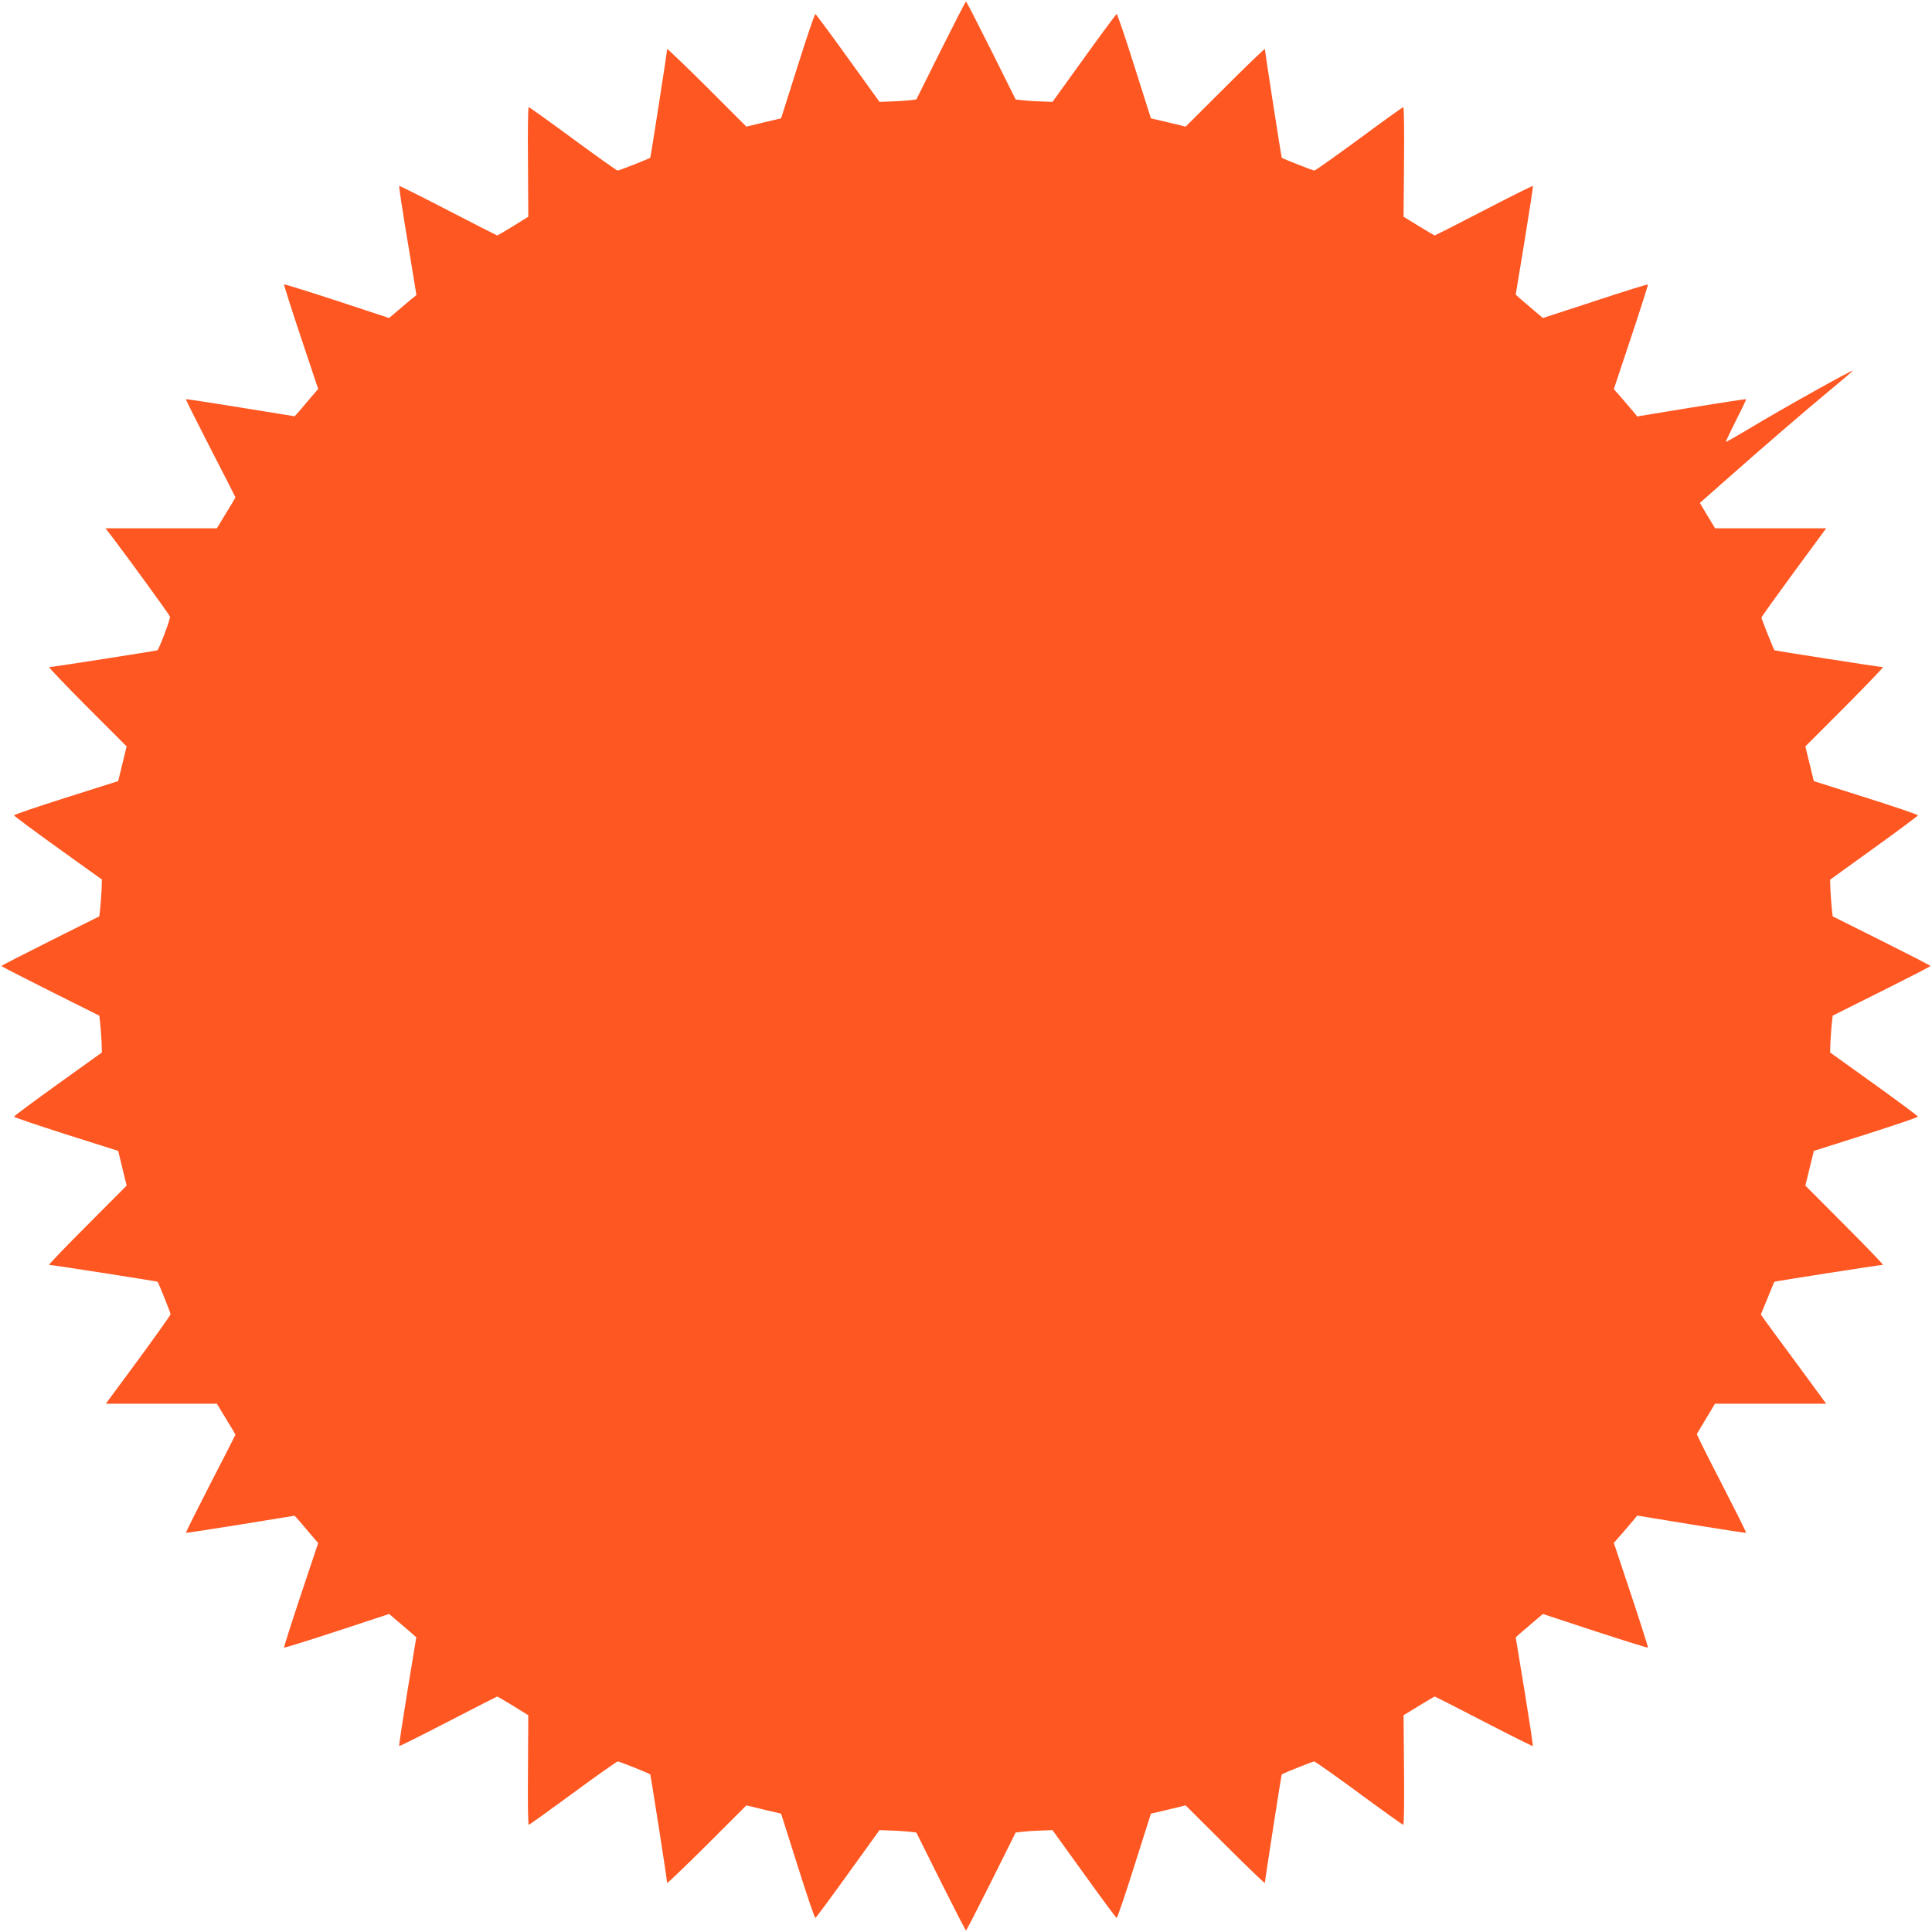
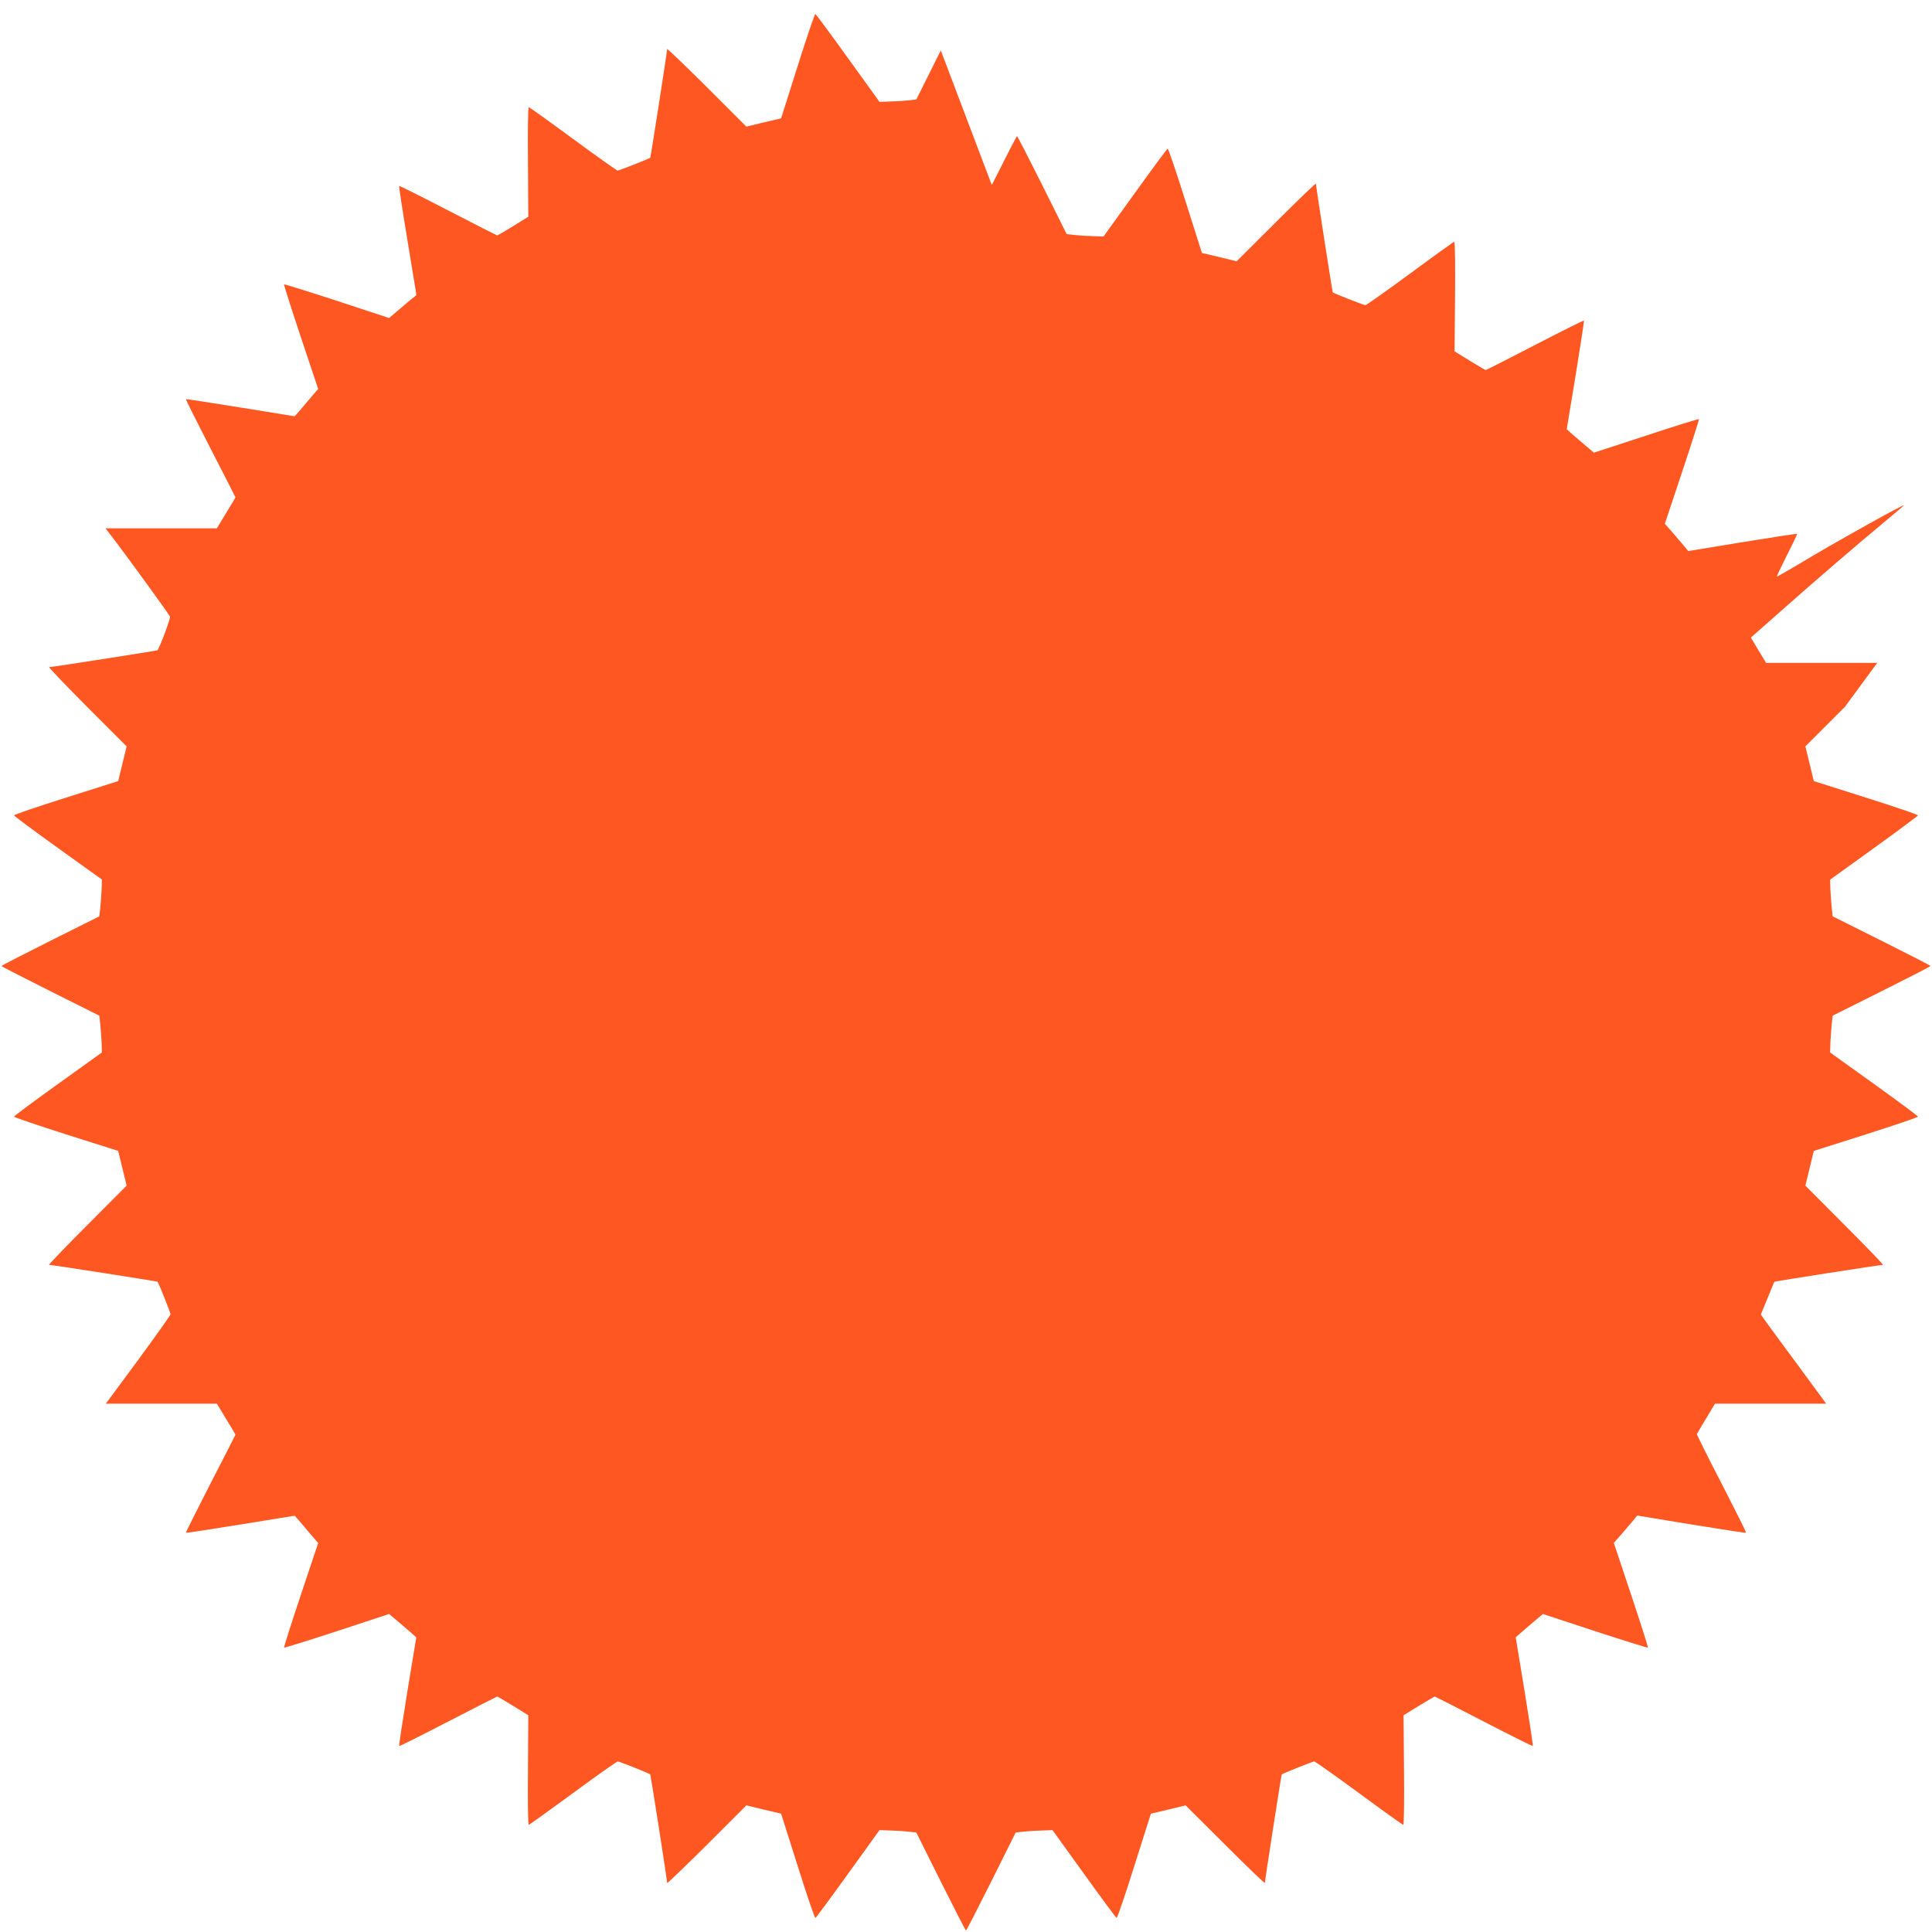
<svg xmlns="http://www.w3.org/2000/svg" version="1.0" width="1280pt" height="1280pt" viewBox="0 0 1280 1280" preserveAspectRatio="xMidYMid meet">
  <g transform="translate(0,1280) scale(0.1,-0.1)" fill="#ff5722" stroke="none">
-     <path d="M6233 12466 l-162 -325 -43 -5 c-24 -3 -79 -7 -122 -8 l-79 -3 -209 290 c-115 160 -212 291 -216 292 -4 2 -57 -153 -117 -344 l-110 -347 -115 -27 -115 -28 -262 262 c-145 144 -263 257 -263 252 0 -19 -109 -717 -112 -720 -8 -7 -206 -85 -216 -85 -6 0 -139 95 -296 210 -157 116 -289 210 -293 210 -5 0 -7 -163 -5 -363 l2 -363 -100 -62 c-56 -34 -103 -62 -106 -62 -2 0 -149 75 -325 166 -176 91 -322 164 -324 162 -3 -2 22 -166 55 -363 l59 -360 -36 -29 c-20 -16 -60 -51 -90 -76 l-55 -47 -346 114 c-190 62 -347 111 -350 109 -2 -3 48 -160 111 -349 l115 -344 -51 -59 c-27 -33 -62 -73 -77 -91 l-28 -31 -358 58 c-197 32 -360 57 -362 55 -2 -2 71 -148 162 -325 91 -177 166 -323 166 -325 0 -2 -28 -49 -62 -104 l-61 -101 -369 0 -369 0 59 -77 c120 -159 363 -494 368 -508 5 -11 -62 -190 -82 -223 -2 -3 -700 -112 -718 -112 -6 0 107 -118 251 -263 l262 -262 -28 -115 -28 -115 -347 -110 c-190 -60 -345 -113 -343 -117 1 -5 132 -102 292 -217 l290 -208 -2 -69 c-2 -38 -6 -93 -9 -122 l-6 -53 -324 -162 c-178 -89 -324 -164 -324 -167 0 -3 146 -78 324 -167 l324 -162 6 -53 c3 -29 7 -84 9 -122 l2 -69 -290 -208 c-160 -115 -291 -212 -292 -217 -2 -4 153 -56 343 -117 l347 -110 28 -115 28 -115 -262 -263 c-144 -144 -257 -262 -252 -262 20 0 717 -109 719 -112 10 -15 86 -206 86 -215 0 -6 -97 -142 -214 -302 l-215 -291 368 0 368 0 61 -101 c34 -55 62 -102 62 -104 0 -2 -75 -148 -166 -325 -91 -177 -164 -323 -162 -325 2 -2 165 23 362 55 l358 58 28 -31 c15 -18 50 -58 77 -91 l51 -59 -115 -344 c-63 -189 -113 -346 -111 -349 3 -2 160 47 350 109 l346 114 59 -50 c32 -27 72 -62 90 -77 l31 -28 -59 -358 c-32 -197 -57 -360 -54 -362 2 -2 148 71 324 162 176 91 323 166 325 166 3 0 50 -28 106 -62 l100 -62 -2 -363 c-2 -200 0 -363 5 -363 4 0 136 95 293 210 157 116 291 210 297 210 10 0 204 -77 215 -86 3 -2 112 -699 112 -719 0 -5 118 108 263 252 l262 262 115 -28 115 -27 110 -347 c60 -191 113 -346 117 -344 4 1 101 132 216 292 l209 290 79 -3 c43 -1 98 -5 122 -8 l43 -5 162 -325 c89 -178 164 -324 167 -324 3 0 78 146 167 324 l162 325 43 5 c24 3 79 7 122 8 l79 3 209 -290 c115 -160 212 -291 216 -292 4 -2 57 153 117 344 l110 347 115 27 115 28 263 -262 c144 -144 262 -257 262 -252 1 21 109 717 112 719 15 10 206 86 215 86 6 0 140 -95 297 -210 157 -116 289 -210 293 -210 5 0 7 163 5 363 l-3 363 101 62 c56 34 103 62 106 62 2 0 149 -75 325 -166 176 -91 322 -164 324 -162 3 2 -22 165 -54 362 l-59 358 31 28 c18 15 58 50 90 77 l59 50 346 -114 c190 -62 347 -111 350 -109 2 3 -48 160 -111 349 l-115 345 52 59 c28 32 63 73 77 90 l26 32 359 -59 c197 -32 360 -57 362 -55 3 2 -71 149 -162 326 -92 177 -165 325 -164 328 2 3 29 50 62 104 l58 97 369 0 368 0 -182 248 c-101 136 -198 269 -217 295 l-34 48 44 107 c24 59 44 108 46 110 2 3 699 112 719 112 5 0 -108 118 -252 262 l-262 263 28 115 28 115 347 110 c190 61 345 113 343 117 -1 5 -132 102 -292 217 l-290 208 2 69 c2 38 6 93 9 122 l6 53 324 162 c178 89 324 164 324 167 0 3 -146 78 -324 167 l-324 162 -6 53 c-3 29 -7 84 -9 122 l-2 68 290 209 c160 115 291 213 292 217 2 4 -153 57 -343 117 l-347 110 -28 115 -28 115 262 262 c144 145 257 263 252 263 -19 0 -717 109 -719 112 -7 10 -86 208 -86 216 0 5 97 140 215 301 l214 291 -368 0 -368 0 -51 84 -50 84 187 165 c220 195 505 441 686 591 72 60 135 113 140 119 21 22 -477 -256 -698 -390 -77 -46 -141 -82 -143 -81 -1 2 29 66 67 142 39 76 69 139 67 141 -2 2 -165 -23 -362 -55 l-359 -59 -26 32 c-14 17 -49 58 -77 90 l-52 59 115 345 c63 189 113 346 111 348 -2 3 -160 -46 -350 -109 l-346 -113 -59 50 c-32 27 -72 62 -90 77 l-31 28 59 358 c32 197 57 359 55 362 -3 2 -149 -71 -325 -162 -176 -91 -323 -166 -325 -166 -3 0 -50 28 -106 62 l-101 62 3 363 c2 200 0 363 -5 363 -4 0 -136 -94 -292 -210 -157 -115 -291 -210 -297 -210 -10 0 -208 78 -216 85 -3 3 -111 700 -112 720 0 5 -118 -108 -262 -252 l-263 -262 -115 28 -115 27 -110 347 c-60 191 -113 346 -117 344 -4 -1 -101 -132 -216 -292 l-209 -290 -79 3 c-43 1 -98 5 -122 8 l-43 5 -162 325 c-89 178 -164 324 -167 324 -3 0 -78 -146 -167 -324z" />
+     <path d="M6233 12466 l-162 -325 -43 -5 c-24 -3 -79 -7 -122 -8 l-79 -3 -209 290 c-115 160 -212 291 -216 292 -4 2 -57 -153 -117 -344 l-110 -347 -115 -27 -115 -28 -262 262 c-145 144 -263 257 -263 252 0 -19 -109 -717 -112 -720 -8 -7 -206 -85 -216 -85 -6 0 -139 95 -296 210 -157 116 -289 210 -293 210 -5 0 -7 -163 -5 -363 l2 -363 -100 -62 c-56 -34 -103 -62 -106 -62 -2 0 -149 75 -325 166 -176 91 -322 164 -324 162 -3 -2 22 -166 55 -363 l59 -360 -36 -29 c-20 -16 -60 -51 -90 -76 l-55 -47 -346 114 c-190 62 -347 111 -350 109 -2 -3 48 -160 111 -349 l115 -344 -51 -59 c-27 -33 -62 -73 -77 -91 l-28 -31 -358 58 c-197 32 -360 57 -362 55 -2 -2 71 -148 162 -325 91 -177 166 -323 166 -325 0 -2 -28 -49 -62 -104 l-61 -101 -369 0 -369 0 59 -77 c120 -159 363 -494 368 -508 5 -11 -62 -190 -82 -223 -2 -3 -700 -112 -718 -112 -6 0 107 -118 251 -263 l262 -262 -28 -115 -28 -115 -347 -110 c-190 -60 -345 -113 -343 -117 1 -5 132 -102 292 -217 l290 -208 -2 -69 c-2 -38 -6 -93 -9 -122 l-6 -53 -324 -162 c-178 -89 -324 -164 -324 -167 0 -3 146 -78 324 -167 l324 -162 6 -53 c3 -29 7 -84 9 -122 l2 -69 -290 -208 c-160 -115 -291 -212 -292 -217 -2 -4 153 -56 343 -117 l347 -110 28 -115 28 -115 -262 -263 c-144 -144 -257 -262 -252 -262 20 0 717 -109 719 -112 10 -15 86 -206 86 -215 0 -6 -97 -142 -214 -302 l-215 -291 368 0 368 0 61 -101 c34 -55 62 -102 62 -104 0 -2 -75 -148 -166 -325 -91 -177 -164 -323 -162 -325 2 -2 165 23 362 55 l358 58 28 -31 c15 -18 50 -58 77 -91 l51 -59 -115 -344 c-63 -189 -113 -346 -111 -349 3 -2 160 47 350 109 l346 114 59 -50 c32 -27 72 -62 90 -77 l31 -28 -59 -358 c-32 -197 -57 -360 -54 -362 2 -2 148 71 324 162 176 91 323 166 325 166 3 0 50 -28 106 -62 l100 -62 -2 -363 c-2 -200 0 -363 5 -363 4 0 136 95 293 210 157 116 291 210 297 210 10 0 204 -77 215 -86 3 -2 112 -699 112 -719 0 -5 118 108 263 252 l262 262 115 -28 115 -27 110 -347 c60 -191 113 -346 117 -344 4 1 101 132 216 292 l209 290 79 -3 c43 -1 98 -5 122 -8 l43 -5 162 -325 c89 -178 164 -324 167 -324 3 0 78 146 167 324 l162 325 43 5 c24 3 79 7 122 8 l79 3 209 -290 c115 -160 212 -291 216 -292 4 -2 57 153 117 344 l110 347 115 27 115 28 263 -262 c144 -144 262 -257 262 -252 1 21 109 717 112 719 15 10 206 86 215 86 6 0 140 -95 297 -210 157 -116 289 -210 293 -210 5 0 7 163 5 363 l-3 363 101 62 c56 34 103 62 106 62 2 0 149 -75 325 -166 176 -91 322 -164 324 -162 3 2 -22 165 -54 362 l-59 358 31 28 c18 15 58 50 90 77 l59 50 346 -114 c190 -62 347 -111 350 -109 2 3 -48 160 -111 349 l-115 345 52 59 c28 32 63 73 77 90 l26 32 359 -59 c197 -32 360 -57 362 -55 3 2 -71 149 -162 326 -92 177 -165 325 -164 328 2 3 29 50 62 104 l58 97 369 0 368 0 -182 248 c-101 136 -198 269 -217 295 l-34 48 44 107 c24 59 44 108 46 110 2 3 699 112 719 112 5 0 -108 118 -252 262 l-262 263 28 115 28 115 347 110 c190 61 345 113 343 117 -1 5 -132 102 -292 217 l-290 208 2 69 c2 38 6 93 9 122 l6 53 324 162 c178 89 324 164 324 167 0 3 -146 78 -324 167 l-324 162 -6 53 c-3 29 -7 84 -9 122 l-2 68 290 209 c160 115 291 213 292 217 2 4 -153 57 -343 117 l-347 110 -28 115 -28 115 262 262 l214 291 -368 0 -368 0 -51 84 -50 84 187 165 c220 195 505 441 686 591 72 60 135 113 140 119 21 22 -477 -256 -698 -390 -77 -46 -141 -82 -143 -81 -1 2 29 66 67 142 39 76 69 139 67 141 -2 2 -165 -23 -362 -55 l-359 -59 -26 32 c-14 17 -49 58 -77 90 l-52 59 115 345 c63 189 113 346 111 348 -2 3 -160 -46 -350 -109 l-346 -113 -59 50 c-32 27 -72 62 -90 77 l-31 28 59 358 c32 197 57 359 55 362 -3 2 -149 -71 -325 -162 -176 -91 -323 -166 -325 -166 -3 0 -50 28 -106 62 l-101 62 3 363 c2 200 0 363 -5 363 -4 0 -136 -94 -292 -210 -157 -115 -291 -210 -297 -210 -10 0 -208 78 -216 85 -3 3 -111 700 -112 720 0 5 -118 -108 -262 -252 l-263 -262 -115 28 -115 27 -110 347 c-60 191 -113 346 -117 344 -4 -1 -101 -132 -216 -292 l-209 -290 -79 3 c-43 1 -98 5 -122 8 l-43 5 -162 325 c-89 178 -164 324 -167 324 -3 0 -78 -146 -167 -324z" />
  </g>
</svg>